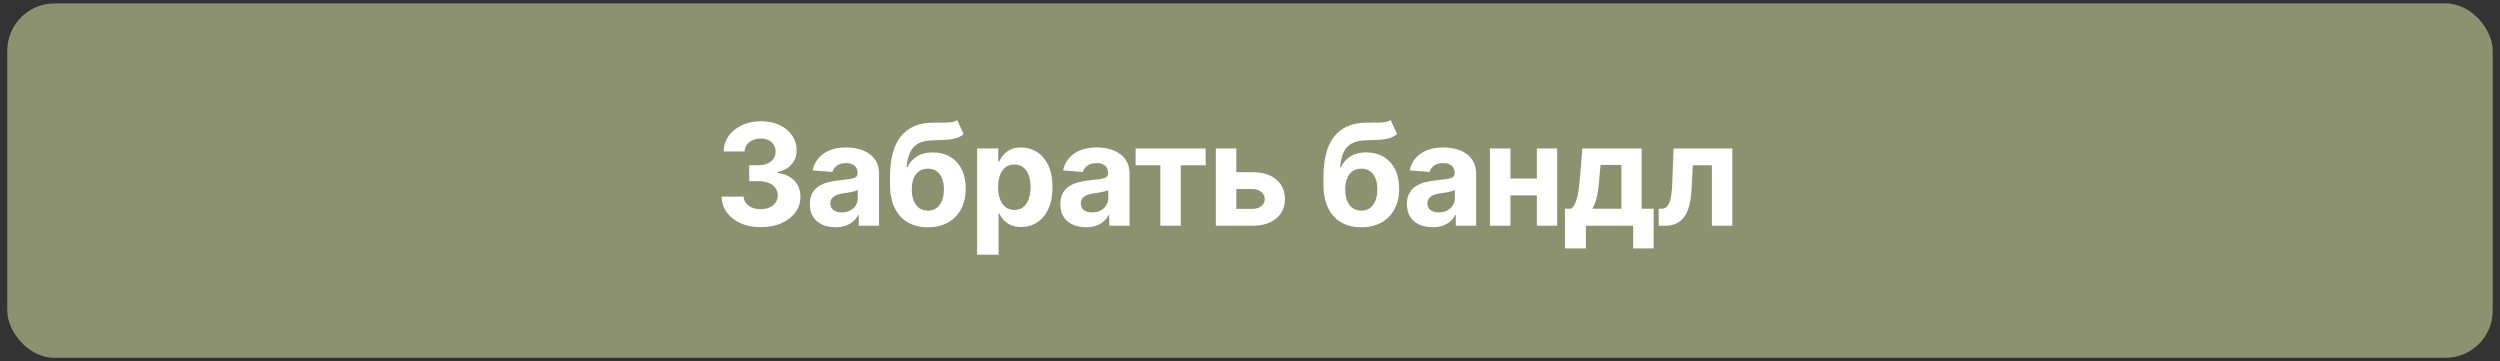
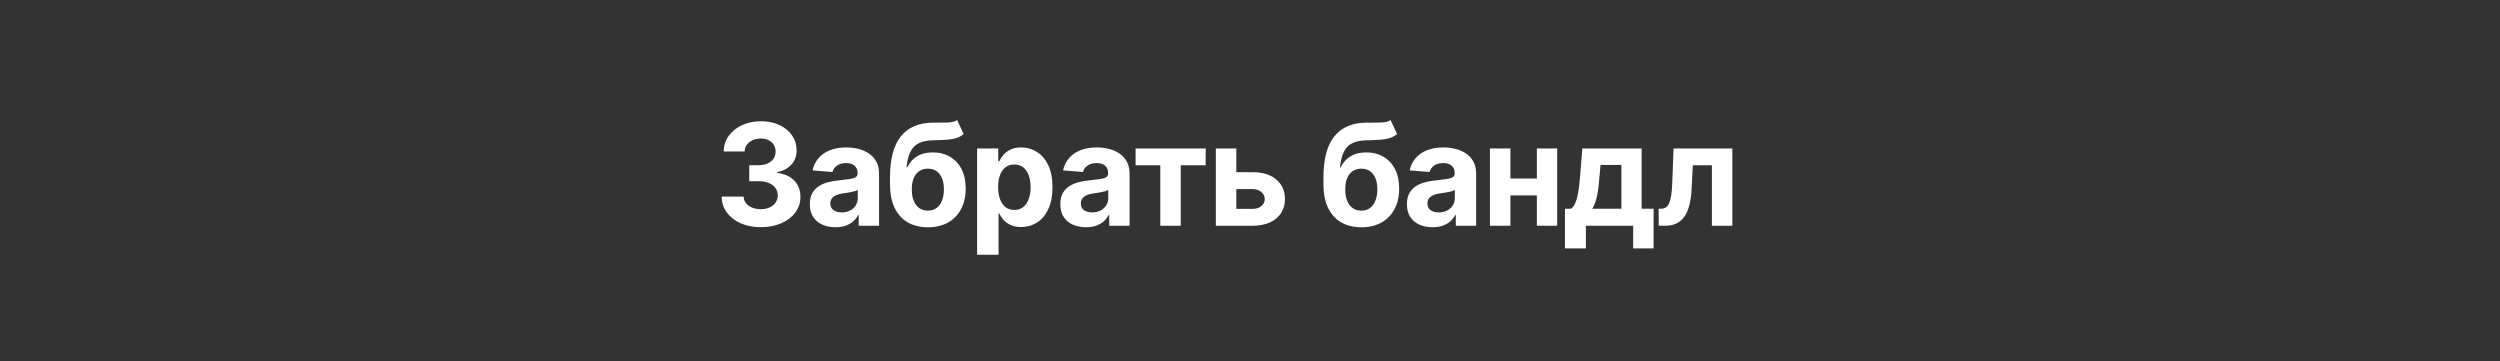
<svg xmlns="http://www.w3.org/2000/svg" width="277" height="40" viewBox="0 0 277 40" fill="none">
  <rect x="0" y="0" width="277" height="40" fill="#333333" stroke="none" />
-   <rect x="0.806" y="0.38" width="275.388" height="39.266" rx="5.236" fill="#8C9270" />
  <path d="M84.292 25.17C83.459 25.17 82.717 25.027 82.067 24.74C81.42 24.45 80.908 24.052 80.533 23.547C80.161 23.037 79.969 22.45 79.958 21.784H82.39C82.405 22.063 82.496 22.308 82.663 22.52C82.835 22.729 83.061 22.89 83.344 23.006C83.627 23.121 83.945 23.179 84.298 23.179C84.666 23.179 84.991 23.114 85.274 22.983C85.556 22.853 85.778 22.673 85.938 22.442C86.097 22.212 86.177 21.946 86.177 21.645C86.177 21.34 86.092 21.07 85.921 20.836C85.754 20.598 85.512 20.412 85.196 20.278C84.883 20.144 84.512 20.078 84.08 20.078H83.015V18.304H84.08C84.445 18.304 84.766 18.241 85.045 18.114C85.328 17.988 85.547 17.813 85.703 17.59C85.859 17.363 85.938 17.099 85.938 16.798C85.938 16.512 85.869 16.261 85.731 16.045C85.597 15.825 85.408 15.655 85.162 15.532C84.921 15.409 84.638 15.348 84.314 15.348C83.987 15.348 83.688 15.407 83.416 15.526C83.145 15.641 82.927 15.807 82.764 16.023C82.6 16.238 82.513 16.491 82.502 16.781H80.187C80.198 16.123 80.386 15.543 80.75 15.041C81.115 14.539 81.606 14.147 82.223 13.864C82.844 13.578 83.545 13.435 84.326 13.435C85.114 13.435 85.804 13.578 86.395 13.864C86.986 14.15 87.445 14.537 87.773 15.024C88.103 15.508 88.267 16.05 88.263 16.653C88.267 17.292 88.068 17.826 87.667 18.254C87.269 18.681 86.75 18.953 86.111 19.068V19.157C86.951 19.265 87.59 19.557 88.029 20.033C88.472 20.505 88.691 21.096 88.687 21.807C88.691 22.457 88.503 23.035 88.124 23.541C87.748 24.047 87.23 24.445 86.568 24.735C85.906 25.025 85.147 25.17 84.292 25.17ZM92.575 25.175C92.028 25.175 91.541 25.081 91.113 24.891C90.686 24.698 90.347 24.413 90.098 24.038C89.853 23.658 89.73 23.186 89.73 22.621C89.73 22.145 89.817 21.745 89.992 21.422C90.167 21.098 90.405 20.838 90.706 20.641C91.007 20.444 91.349 20.295 91.732 20.195C92.119 20.094 92.524 20.024 92.948 19.983C93.447 19.931 93.848 19.882 94.153 19.838C94.458 19.789 94.679 19.719 94.817 19.626C94.954 19.533 95.023 19.395 95.023 19.213V19.18C95.023 18.826 94.912 18.553 94.688 18.36C94.469 18.166 94.157 18.07 93.751 18.07C93.324 18.07 92.984 18.164 92.731 18.354C92.478 18.54 92.311 18.774 92.229 19.057L90.031 18.878C90.143 18.358 90.362 17.908 90.689 17.529C91.016 17.145 91.439 16.852 91.955 16.647C92.476 16.439 93.078 16.335 93.763 16.335C94.239 16.335 94.694 16.391 95.129 16.502C95.568 16.614 95.956 16.787 96.295 17.021C96.637 17.255 96.906 17.556 97.103 17.924C97.301 18.289 97.399 18.726 97.399 19.235V25.014H95.146V23.826H95.079C94.941 24.093 94.757 24.329 94.527 24.534C94.296 24.735 94.019 24.893 93.696 25.008C93.372 25.12 92.998 25.175 92.575 25.175ZM93.255 23.536C93.605 23.536 93.913 23.467 94.181 23.329C94.449 23.188 94.659 22.998 94.811 22.76C94.964 22.522 95.04 22.253 95.04 21.952V21.042C94.965 21.091 94.863 21.135 94.733 21.176C94.607 21.213 94.463 21.249 94.304 21.282C94.144 21.312 93.984 21.34 93.824 21.366C93.664 21.388 93.519 21.409 93.389 21.427C93.11 21.468 92.866 21.533 92.658 21.622C92.45 21.712 92.288 21.833 92.173 21.985C92.058 22.134 92 22.32 92 22.543C92 22.866 92.117 23.114 92.351 23.285C92.589 23.452 92.891 23.536 93.255 23.536ZM106.051 13.301L106.776 14.851C106.534 15.052 106.267 15.201 105.973 15.297C105.679 15.39 105.328 15.452 104.919 15.482C104.513 15.511 104.019 15.532 103.435 15.543C102.773 15.55 102.234 15.656 101.818 15.861C101.401 16.065 101.085 16.387 100.869 16.826C100.654 17.261 100.512 17.83 100.446 18.532H100.529C100.786 18.008 101.146 17.603 101.611 17.317C102.08 17.03 102.658 16.887 103.346 16.887C104.075 16.887 104.712 17.047 105.259 17.367C105.809 17.687 106.237 18.146 106.542 18.744C106.847 19.343 106.999 20.061 106.999 20.897C106.999 21.767 106.828 22.524 106.486 23.168C106.148 23.807 105.666 24.303 105.041 24.657C104.417 25.006 103.673 25.181 102.81 25.181C101.944 25.181 101.197 24.999 100.568 24.634C99.944 24.27 99.46 23.733 99.118 23.023C98.78 22.312 98.611 21.438 98.611 20.401V19.698C98.611 17.634 99.012 16.104 99.815 15.108C100.618 14.111 101.799 13.606 103.357 13.591C103.781 13.583 104.164 13.581 104.506 13.585C104.848 13.589 105.147 13.572 105.404 13.535C105.664 13.498 105.88 13.42 106.051 13.301ZM102.822 23.34C103.186 23.34 103.498 23.246 103.759 23.056C104.023 22.866 104.225 22.595 104.367 22.242C104.512 21.888 104.584 21.466 104.584 20.976C104.584 20.488 104.512 20.076 104.367 19.737C104.225 19.395 104.023 19.135 103.759 18.956C103.495 18.778 103.179 18.689 102.81 18.689C102.535 18.689 102.288 18.739 102.069 18.839C101.849 18.94 101.661 19.088 101.505 19.285C101.353 19.479 101.234 19.719 101.148 20.005C101.066 20.288 101.026 20.611 101.026 20.976C101.026 21.708 101.184 22.286 101.5 22.71C101.819 23.13 102.26 23.34 102.822 23.34ZM108.262 28.226V16.447H110.605V17.886H110.711C110.815 17.655 110.965 17.421 111.162 17.183C111.363 16.941 111.624 16.74 111.943 16.58C112.267 16.417 112.668 16.335 113.148 16.335C113.773 16.335 114.349 16.498 114.877 16.826C115.405 17.149 115.827 17.638 116.143 18.293C116.459 18.943 116.617 19.76 116.617 20.741C116.617 21.697 116.463 22.504 116.154 23.162C115.85 23.816 115.433 24.313 114.905 24.651C114.381 24.986 113.793 25.153 113.143 25.153C112.681 25.153 112.289 25.077 111.966 24.924C111.646 24.772 111.384 24.581 111.179 24.35C110.975 24.116 110.819 23.88 110.711 23.642H110.638V28.226H108.262ZM110.588 20.73C110.588 21.239 110.659 21.684 110.8 22.063C110.941 22.442 111.146 22.738 111.413 22.95C111.681 23.158 112.007 23.262 112.39 23.262C112.776 23.262 113.103 23.156 113.371 22.944C113.639 22.729 113.842 22.431 113.979 22.052C114.12 21.669 114.191 21.228 114.191 20.73C114.191 20.235 114.122 19.8 113.985 19.425C113.847 19.049 113.645 18.756 113.377 18.544C113.109 18.332 112.78 18.226 112.39 18.226C112.003 18.226 111.676 18.328 111.408 18.532C111.144 18.737 110.941 19.027 110.8 19.403C110.659 19.778 110.588 20.221 110.588 20.73ZM120.33 25.175C119.784 25.175 119.297 25.081 118.869 24.891C118.441 24.698 118.103 24.413 117.854 24.038C117.608 23.658 117.486 23.186 117.486 22.621C117.486 22.145 117.573 21.745 117.748 21.422C117.923 21.098 118.161 20.838 118.462 20.641C118.763 20.444 119.105 20.295 119.488 20.195C119.875 20.094 120.28 20.024 120.704 19.983C121.202 19.931 121.604 19.882 121.909 19.838C122.214 19.789 122.435 19.719 122.572 19.626C122.71 19.533 122.779 19.395 122.779 19.213V19.18C122.779 18.826 122.667 18.553 122.444 18.36C122.225 18.166 121.912 18.07 121.507 18.07C121.08 18.07 120.739 18.164 120.486 18.354C120.234 18.54 120.066 18.774 119.984 19.057L117.787 18.878C117.898 18.358 118.118 17.908 118.445 17.529C118.772 17.145 119.194 16.852 119.711 16.647C120.232 16.439 120.834 16.335 121.518 16.335C121.994 16.335 122.45 16.391 122.885 16.502C123.324 16.614 123.712 16.787 124.051 17.021C124.393 17.255 124.662 17.556 124.859 17.924C125.056 18.289 125.155 18.726 125.155 19.235V25.014H122.902V23.826H122.835C122.697 24.093 122.513 24.329 122.282 24.534C122.052 24.735 121.775 24.893 121.451 25.008C121.128 25.12 120.754 25.175 120.33 25.175ZM121.011 23.536C121.36 23.536 121.669 23.467 121.937 23.329C122.204 23.188 122.414 22.998 122.567 22.76C122.719 22.522 122.796 22.253 122.796 21.952V21.042C122.721 21.091 122.619 21.135 122.489 21.176C122.362 21.213 122.219 21.249 122.059 21.282C121.899 21.312 121.74 21.34 121.58 21.366C121.42 21.388 121.275 21.409 121.145 21.427C120.866 21.468 120.622 21.533 120.414 21.622C120.206 21.712 120.044 21.833 119.929 21.985C119.813 22.134 119.756 22.32 119.756 22.543C119.756 22.866 119.873 23.114 120.107 23.285C120.345 23.452 120.646 23.536 121.011 23.536ZM125.824 18.315V16.447H133.588V18.315H130.827V25.014H128.562V18.315H125.824ZM136.203 19.079H138.763C139.898 19.079 140.783 19.351 141.418 19.893C142.054 20.433 142.372 21.154 142.372 22.058C142.372 22.645 142.229 23.162 141.943 23.608C141.656 24.051 141.244 24.396 140.704 24.646C140.165 24.891 139.518 25.014 138.763 25.014H134.714V16.447H136.984V23.145H138.763C139.161 23.145 139.489 23.045 139.745 22.844C140.002 22.643 140.132 22.387 140.136 22.074C140.132 21.743 140.002 21.474 139.745 21.265C139.489 21.054 139.161 20.948 138.763 20.948H136.203V19.079ZM154.077 13.301L154.802 14.851C154.561 15.052 154.293 15.201 153.999 15.297C153.706 15.39 153.354 15.452 152.945 15.482C152.54 15.511 152.045 15.532 151.461 15.543C150.8 15.55 150.26 15.656 149.844 15.861C149.428 16.065 149.111 16.387 148.896 16.826C148.68 17.261 148.539 17.83 148.472 18.532H148.556C148.812 18.008 149.173 17.603 149.638 17.317C150.106 17.03 150.684 16.887 151.372 16.887C152.101 16.887 152.739 17.047 153.285 17.367C153.836 17.687 154.263 18.146 154.568 18.744C154.873 19.343 155.026 20.061 155.026 20.897C155.026 21.767 154.855 22.524 154.512 23.168C154.174 23.807 153.693 24.303 153.068 24.657C152.443 25.006 151.699 25.181 150.837 25.181C149.97 25.181 149.223 24.999 148.595 24.634C147.97 24.27 147.487 23.733 147.144 23.023C146.806 22.312 146.637 21.438 146.637 20.401V19.698C146.637 17.634 147.038 16.104 147.842 15.108C148.645 14.111 149.825 13.606 151.383 13.591C151.807 13.583 152.19 13.581 152.532 13.585C152.874 13.589 153.174 13.572 153.43 13.535C153.691 13.498 153.906 13.42 154.077 13.301ZM150.848 23.34C151.212 23.34 151.525 23.246 151.785 23.056C152.049 22.866 152.252 22.595 152.393 22.242C152.538 21.888 152.61 21.466 152.61 20.976C152.61 20.488 152.538 20.076 152.393 19.737C152.252 19.395 152.049 19.135 151.785 18.956C151.521 18.778 151.205 18.689 150.837 18.689C150.562 18.689 150.314 18.739 150.095 18.839C149.876 18.94 149.688 19.088 149.532 19.285C149.379 19.479 149.26 19.719 149.175 20.005C149.093 20.288 149.052 20.611 149.052 20.976C149.052 21.708 149.21 22.286 149.526 22.71C149.846 23.13 150.286 23.34 150.848 23.34ZM158.731 25.175C158.185 25.175 157.698 25.081 157.27 24.891C156.843 24.698 156.504 24.413 156.255 24.038C156.01 23.658 155.887 23.186 155.887 22.621C155.887 22.145 155.974 21.745 156.149 21.422C156.324 21.098 156.562 20.838 156.863 20.641C157.164 20.444 157.506 20.295 157.889 20.195C158.276 20.094 158.681 20.024 159.105 19.983C159.603 19.931 160.005 19.882 160.31 19.838C160.615 19.789 160.836 19.719 160.974 19.626C161.111 19.533 161.18 19.395 161.18 19.213V19.18C161.18 18.826 161.069 18.553 160.845 18.36C160.626 18.166 160.314 18.07 159.908 18.07C159.481 18.07 159.141 18.164 158.888 18.354C158.635 18.54 158.467 18.774 158.386 19.057L156.188 18.878C156.3 18.358 156.519 17.908 156.846 17.529C157.173 17.145 157.596 16.852 158.112 16.647C158.633 16.439 159.235 16.335 159.92 16.335C160.395 16.335 160.851 16.391 161.286 16.502C161.725 16.614 162.113 16.787 162.452 17.021C162.794 17.255 163.063 17.556 163.261 17.924C163.458 18.289 163.556 18.726 163.556 19.235V25.014H161.303V23.826H161.236C161.098 24.093 160.914 24.329 160.684 24.534C160.453 24.735 160.176 24.893 159.853 25.008C159.529 25.12 159.155 25.175 158.731 25.175ZM159.412 23.536C159.761 23.536 160.07 23.467 160.338 23.329C160.606 23.188 160.816 22.998 160.968 22.76C161.121 22.522 161.197 22.253 161.197 21.952V21.042C161.122 21.091 161.02 21.135 160.89 21.176C160.764 21.213 160.62 21.249 160.461 21.282C160.301 21.312 160.141 21.34 159.981 21.366C159.821 21.388 159.676 21.409 159.546 21.427C159.267 21.468 159.023 21.533 158.815 21.622C158.607 21.712 158.445 21.833 158.33 21.985C158.215 22.134 158.157 22.32 158.157 22.543C158.157 22.866 158.274 23.114 158.508 23.285C158.746 23.452 159.048 23.536 159.412 23.536ZM171.048 19.782V21.65H166.575V19.782H171.048ZM167.355 16.447V25.014H165.085V16.447H167.355ZM172.537 16.447V25.014H170.284V16.447H172.537ZM173.397 27.524V23.128H174.055C174.245 23.009 174.397 22.82 174.513 22.559C174.632 22.299 174.728 21.992 174.803 21.639C174.881 21.286 174.94 20.905 174.981 20.496C175.026 20.083 175.065 19.667 175.098 19.246L175.321 16.447H181.892V23.128H183.219V27.524H180.955V25.014H175.717V27.524H173.397ZM176.42 23.128H179.65V18.276H177.34L177.251 19.246C177.188 20.161 177.097 20.938 176.978 21.578C176.859 22.214 176.673 22.731 176.42 23.128ZM183.788 25.014L183.777 23.128H184.061C184.262 23.128 184.435 23.08 184.58 22.983C184.728 22.883 184.851 22.721 184.948 22.498C185.045 22.275 185.121 21.98 185.177 21.611C185.232 21.239 185.269 20.782 185.288 20.239L185.428 16.447H191.942V25.014H189.678V18.315H187.564L187.43 20.931C187.396 21.648 187.309 22.266 187.168 22.783C187.03 23.299 186.839 23.723 186.593 24.054C186.348 24.381 186.052 24.623 185.706 24.779C185.361 24.936 184.959 25.014 184.502 25.014H183.788Z" fill="white" />
</svg>